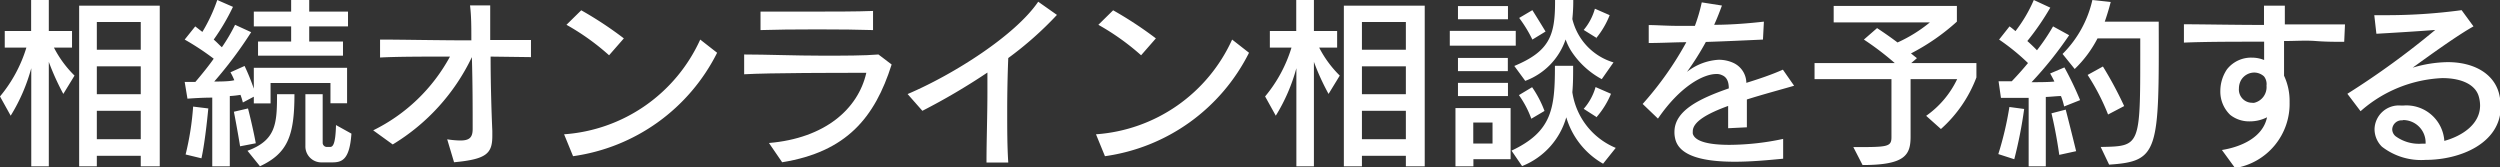
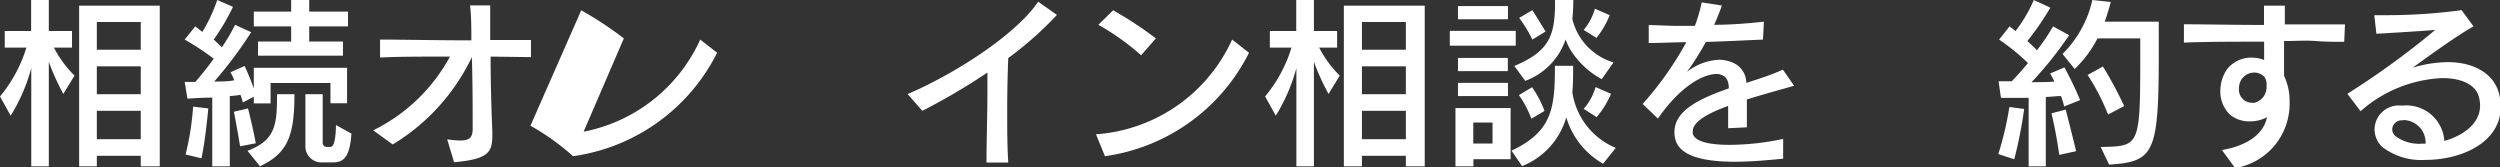
<svg xmlns="http://www.w3.org/2000/svg" viewBox="0 0 189.51 12.66">
  <rect x="0" y="0" width="189.51" height="12.66" fill="#333333" stroke="none" />
  <defs>
    <style>.cls-1{fill:#fff;}</style>
  </defs>
  <g id="レイヤー_2" data-name="レイヤー 2">
    <g id="レイヤー_1-2" data-name="レイヤー 1">
      <path class="cls-1" d="M4.8,7.12A18.66,18.66,0,0,1,3.7,4.69v7.92H2.37V5.17A13.58,13.58,0,0,1,.81,8.77L0,7.31a10.58,10.58,0,0,0,2-3.7H.36V2.35h2V0H3.7V2.35H5.46V3.61H4.09A8.23,8.23,0,0,0,5.65,5.73Zm5.87,5.49v-.8H7.34v.8H6V.43h6.11V12.61Zm0-10.94H7.34v2.1h3.33Zm0,3.36H7.34V7.14h3.33Zm0,3.37H7.34v2.15h3.33Z" />
      <path class="cls-1" d="M25.05,7.83V6.29H20.51V7.84H19.24V7.33l-.83.44a5,5,0,0,0-.18-.58,7.17,7.17,0,0,1-.81.09v5.33H16.09V7.4c-.9,0-1.88.08-1.88.08L14,6.21h.81c.53-.62,1.08-1.31,1.39-1.76A19.59,19.59,0,0,0,14,3l.8-1,.54.42A12.41,12.41,0,0,0,16.47,0l1.19.52A16.47,16.47,0,0,1,16.2,3c.25.21.45.44.62.58a13.18,13.18,0,0,0,1-1.7l1.22.56a31.23,31.23,0,0,1-2.8,3.74c.39,0,1.17,0,1.52-.1a4.73,4.73,0,0,0-.29-.6L18.54,5a16.05,16.05,0,0,1,.7,1.72V5.14h7.07V7.83ZM15.27,12l-1.2-.29a21.32,21.32,0,0,0,.57-3.63l1.15.14S15.57,10.66,15.27,12Zm2.93-.91S18,9.85,17.73,8.47l1.07-.25c.4,1.57.59,2.64.59,2.64Zm1.49,1.49-.93-1.15C20.91,10.63,21,9.41,21,7.14h1.32C22.32,10.31,21.8,11.63,19.69,12.61ZM23.44,2V3.15H26V4.22H19.56V3.15h2.51V2H19.24V.88h2.83V0h1.37V.88h2.94V2Zm1.72,10.31h-.77a1.21,1.21,0,0,1-1.24-1.24V7.14h1.31v3.67a.32.32,0,0,0,.34.33H25c.19,0,.43-.06.47-1.66l1.17.65C26.5,12.14,25.91,12.31,25.16,12.31Z" />
      <path class="cls-1" d="M37.19,4.29c0,2.08.07,4.31.13,5.63,0,.14,0,.26,0,.38,0,1.34-.44,1.77-2.9,2l-.52-1.74a6.68,6.68,0,0,0,1,.09c.66,0,.93-.21.93-.87V9.69c0-1.38,0-3.37-.06-5.36a15.57,15.57,0,0,1-6,6.62L28.29,9.88a13.26,13.26,0,0,0,5.82-5.59c-2,0-4,0-5.3.07V3c1.7,0,4.41.06,6.92.06,0-1,0-1.86-.1-2.65l1.53,0c0,.71,0,1.62,0,2.62l3.09,0V4.33Z" />
-       <path class="cls-1" d="M43.44,11.84l-.68-1.66A12.28,12.28,0,0,0,53.08,3l1.28,1A14.45,14.45,0,0,1,43.44,11.84Zm2.73-7.65a17.92,17.92,0,0,0-3.23-2.31L44.06.78a27.62,27.62,0,0,1,3.23,2.13Z" />
-       <path class="cls-1" d="M59.29,12.3l-1-1.46c4.25-.36,6.76-2.58,7.38-5.32-2.19,0-7.3,0-9.26.11V4.13c1.67,0,3.88.09,5.94.09,1.62,0,3.15,0,4.24-.09l1,.76C66.31,8.92,64.17,11.51,59.29,12.3Zm-1.64-10V.88c.89,0,2.19,0,3.53,0,1.85,0,3.81,0,5-.05V2.28C64.21,2.21,59.71,2.21,57.65,2.28Z" />
+       <path class="cls-1" d="M43.44,11.84l-.68-1.66A12.28,12.28,0,0,0,53.08,3l1.28,1A14.45,14.45,0,0,1,43.44,11.84Za17.92,17.92,0,0,0-3.23-2.31L44.06.78a27.62,27.62,0,0,1,3.23,2.13Z" />
      <path class="cls-1" d="M76.43,4.4c-.05,1.25-.08,2.63-.08,4s0,2.66.08,3.92H74.78c0-1.67.07-3.56.07-5.32,0-.52,0-1,0-1.5A48.85,48.85,0,0,1,69.92,8.4L68.8,7.13c3.54-1.51,8.18-4.47,9.9-7l1.42,1A26.24,26.24,0,0,1,76.43,4.4Z" />
      <path class="cls-1" d="M83.76,11.84l-.68-1.66A12.28,12.28,0,0,0,93.4,3l1.28,1A14.45,14.45,0,0,1,83.76,11.84ZM86.5,4.19a18.36,18.36,0,0,0-3.24-2.31L84.38.78a28.58,28.58,0,0,1,3.24,2.13Z" />
      <path class="cls-1" d="M100.71,7.12A18,18,0,0,1,99.6,4.69v7.92H98.27V5.17a13.58,13.58,0,0,1-1.56,3.6L95.9,7.31a10.58,10.58,0,0,0,2-3.7H96.26V2.35h2V0H99.6V2.35h1.76V3.61H100a8.23,8.23,0,0,0,1.56,2.12Zm5.86,5.49v-.8h-3.33v.8h-1.37V.43H108V12.61Zm0-10.94h-3.33v2.1h3.33Zm0,3.36h-3.33V7.14h3.33Zm0,3.37h-3.33v2.15h3.33Z" />
      <path class="cls-1" d="M109.9,3.46V2.34h5V3.46Zm1.79,8.61v.54h-1.36V8.19h4.18v3.88ZM110.52,1.46v-1h3.79V1.46Zm0,5.82v-1h3.79v1Zm0-1.89v-1h3.78v1Zm2.62,3.9h-1.46v1.59h1.46Zm8.38,3.12a6,6,0,0,1-2.79-3.52,5.63,5.63,0,0,1-3.35,3.7l-.8-1.17c3.08-1.45,3.29-3.21,3.29-6.43h1.38c0,.72,0,1.37-.06,2a5.42,5.42,0,0,0,3.29,4.22ZM121.42,6a6.36,6.36,0,0,1-2.34-2.17,4.54,4.54,0,0,1-.4-.84,5.09,5.09,0,0,1-3.06,3.14L114.79,5c2.66-1.11,3.09-2.3,3.09-4.86V0h1.38a13,13,0,0,1-.07,1.44,4.54,4.54,0,0,0,3.12,3.29Zm-5.34,3a7.38,7.38,0,0,0-.94-1.79l1-.6a8.2,8.2,0,0,1,.94,1.8Zm.08-6a9.93,9.93,0,0,0-1-1.64l1-.59c.56.89,1,1.62,1,1.62Zm4.89,5.89-1-.64a4.24,4.24,0,0,0,.9-1.65l1.17.51A6.44,6.44,0,0,1,121.05,8.85Zm0-6-1-.62A4.28,4.28,0,0,0,120.9.66l1.12.49A6.5,6.5,0,0,1,121,2.89Z" />
      <path class="cls-1" d="M132.42,7.54c0,.6,0,1.3,0,2.11L131,9.72c0-.6,0-1.13,0-1.69-1.54.56-2.68,1.19-2.68,1.92a1.24,1.24,0,0,0,0,.18c.17.64,1.36.85,2.78.85a19.83,19.83,0,0,0,4.07-.45l0,1.5c-1.14.11-2.43.23-3.66.23-2.23,0-4.2-.37-4.52-1.73a2,2,0,0,1-.06-.53c0-1.61,1.88-2.52,4.12-3.3,0-.54-.17-.86-.51-1a.91.91,0,0,0-.43-.09c-1,0-2.76.94-4.43,3.38l-1.16-1.11a25,25,0,0,0,3.31-4.68c-.83,0-1.89.06-2.85.06l0-1.36c.6,0,1.36.06,2.2.06l1.3,0A12.65,12.65,0,0,0,129,.18l1.53.24c-.16.43-.35.94-.59,1.46,1.38,0,2.8-.13,3.77-.24L133.64,3c-1.34.06-2.79.13-4.33.18a21.09,21.09,0,0,1-1.43,2.27,4.25,4.25,0,0,1,2.41-.92,2.67,2.67,0,0,1,1.09.23,1.69,1.69,0,0,1,1,1.52c1-.31,1.92-.62,2.77-1L136,6.5C134.9,6.82,133.62,7.16,132.42,7.54Z" />
-       <path class="cls-1" d="M147.13,9.78l-1.12-1A7.14,7.14,0,0,0,148.36,6h-3.53v4.35c0,1.39-.4,2.16-3.64,2.16l-.7-1.36c2.57,0,2.89,0,2.89-.75V6h-5.83V4.78h6.08A21.75,21.75,0,0,0,141.29,3l1-.87s.84.55,1.55,1.09a11,11,0,0,0,2.45-1.52H139V.45h9.34V1.64a16.32,16.32,0,0,1-3.48,2.41l.45.36-.43.37h4.94V5.87A9.94,9.94,0,0,1,147.13,9.78Z" />
      <path class="cls-1" d="M152.69,12.07l-1.21-.39a24.68,24.68,0,0,0,.84-3.57l1.12.15A33.58,33.58,0,0,1,152.69,12.07Zm3.78-4a5.35,5.35,0,0,0-.24-.79c-.27,0-.8.06-1.15.07v5.26h-1.3V7.42c-1.14,0-2.1,0-2.1,0l-.18-1.26s.39,0,1,0c.45-.47.85-.92,1.23-1.38A16.59,16.59,0,0,0,151.54,3l.79-1a5.46,5.46,0,0,1,.45.36A10.81,10.81,0,0,0,154.17,0l1.25.58a19.51,19.51,0,0,1-1.74,2.53c.27.24.53.49.73.7A15.35,15.35,0,0,0,155.63,2l1.22.67A28.37,28.37,0,0,1,154,6.23c.42,0,1.36,0,1.73-.05-.11-.24-.32-.61-.32-.61l1.08-.46a24.38,24.38,0,0,1,1.19,2.48Zm-.37,3.67s-.21-1.58-.59-3.15l1.08-.28c.44,1.71.79,3.15.79,3.15Zm3.78.74-.64-1.34c3-.06,3,0,3-7.23v-1H159a8.78,8.78,0,0,1-1.73,2.32l-.92-1.14A8.36,8.36,0,0,0,158.61,0L160,.15s-.15.63-.45,1.49h4.09C163.67,11.5,163.65,12.23,159.88,12.48Zm-.08-3.8a16.65,16.65,0,0,0-1.55-3l1.16-.64a28.77,28.77,0,0,1,1.61,3Z" />
      <path class="cls-1" d="M177.7,3.17c-.66,0-1.39,0-2.15-.06s-1.58,0-2.41,0c0,1,0,1.93,0,2.63a4.51,4.51,0,0,1,.42,2,4.93,4.93,0,0,1-4.13,5l-1-1.37c1.39-.22,3.1-.92,3.42-2.48a2.86,2.86,0,0,1-1.32.31,2.31,2.31,0,0,1-1.47-.49,2.44,2.44,0,0,1-.75-1.81,2.94,2.94,0,0,1,.5-1.64,2.32,2.32,0,0,1,1.91-.89,2.42,2.42,0,0,1,.91.18c0-.35,0-.83,0-1.39-2.23,0-4.44,0-6.08.07l0-1.39c1.42,0,3.72.05,6.07.05,0-.47,0-1,0-1.46l1.58,0c0,.44,0,.91,0,1.42,1.71,0,3.37,0,4.56,0Zm-6.08,2.62a1.11,1.11,0,0,0-.73-.29,1.17,1.17,0,0,0-1,.56,1.28,1.28,0,0,0-.17.64,1,1,0,0,0,1,1.09.52.52,0,0,0,.17,0,1.22,1.22,0,0,0,.92-1.3A.94.94,0,0,0,171.62,5.79Z" />
      <path class="cls-1" d="M183.87,12.12a4.85,4.85,0,0,1-3.31-1A1.87,1.87,0,0,1,180,9.78,1.84,1.84,0,0,1,182,8h.18a2.88,2.88,0,0,1,3.11,2.68C186.6,10.32,188,9.44,188,8a2.5,2.5,0,0,0-.1-.69c-.26-.91-1.33-1.39-2.76-1.39a10,10,0,0,0-6.2,2.51l-1-1.32a62.24,62.24,0,0,0,6.66-4.84c-1.4.11-3.25.22-4.46.29l-.16-1.41h.71a42.09,42.09,0,0,0,5.91-.38l.9,1.23c-1.22.68-3.27,2.16-4.61,3.13a9.61,9.61,0,0,1,2.65-.42c2,0,3.47.87,3.88,2.32a4.17,4.17,0,0,1,.15,1.12C189.51,10.87,186.5,12.12,183.87,12.12Zm-1.73-3h-.08a.72.72,0,0,0-.72.68.69.69,0,0,0,.26.53,3,3,0,0,0,2,.56h.27A1.71,1.71,0,0,0,182.14,9.1Z" />
    </g>
  </g>
</svg>